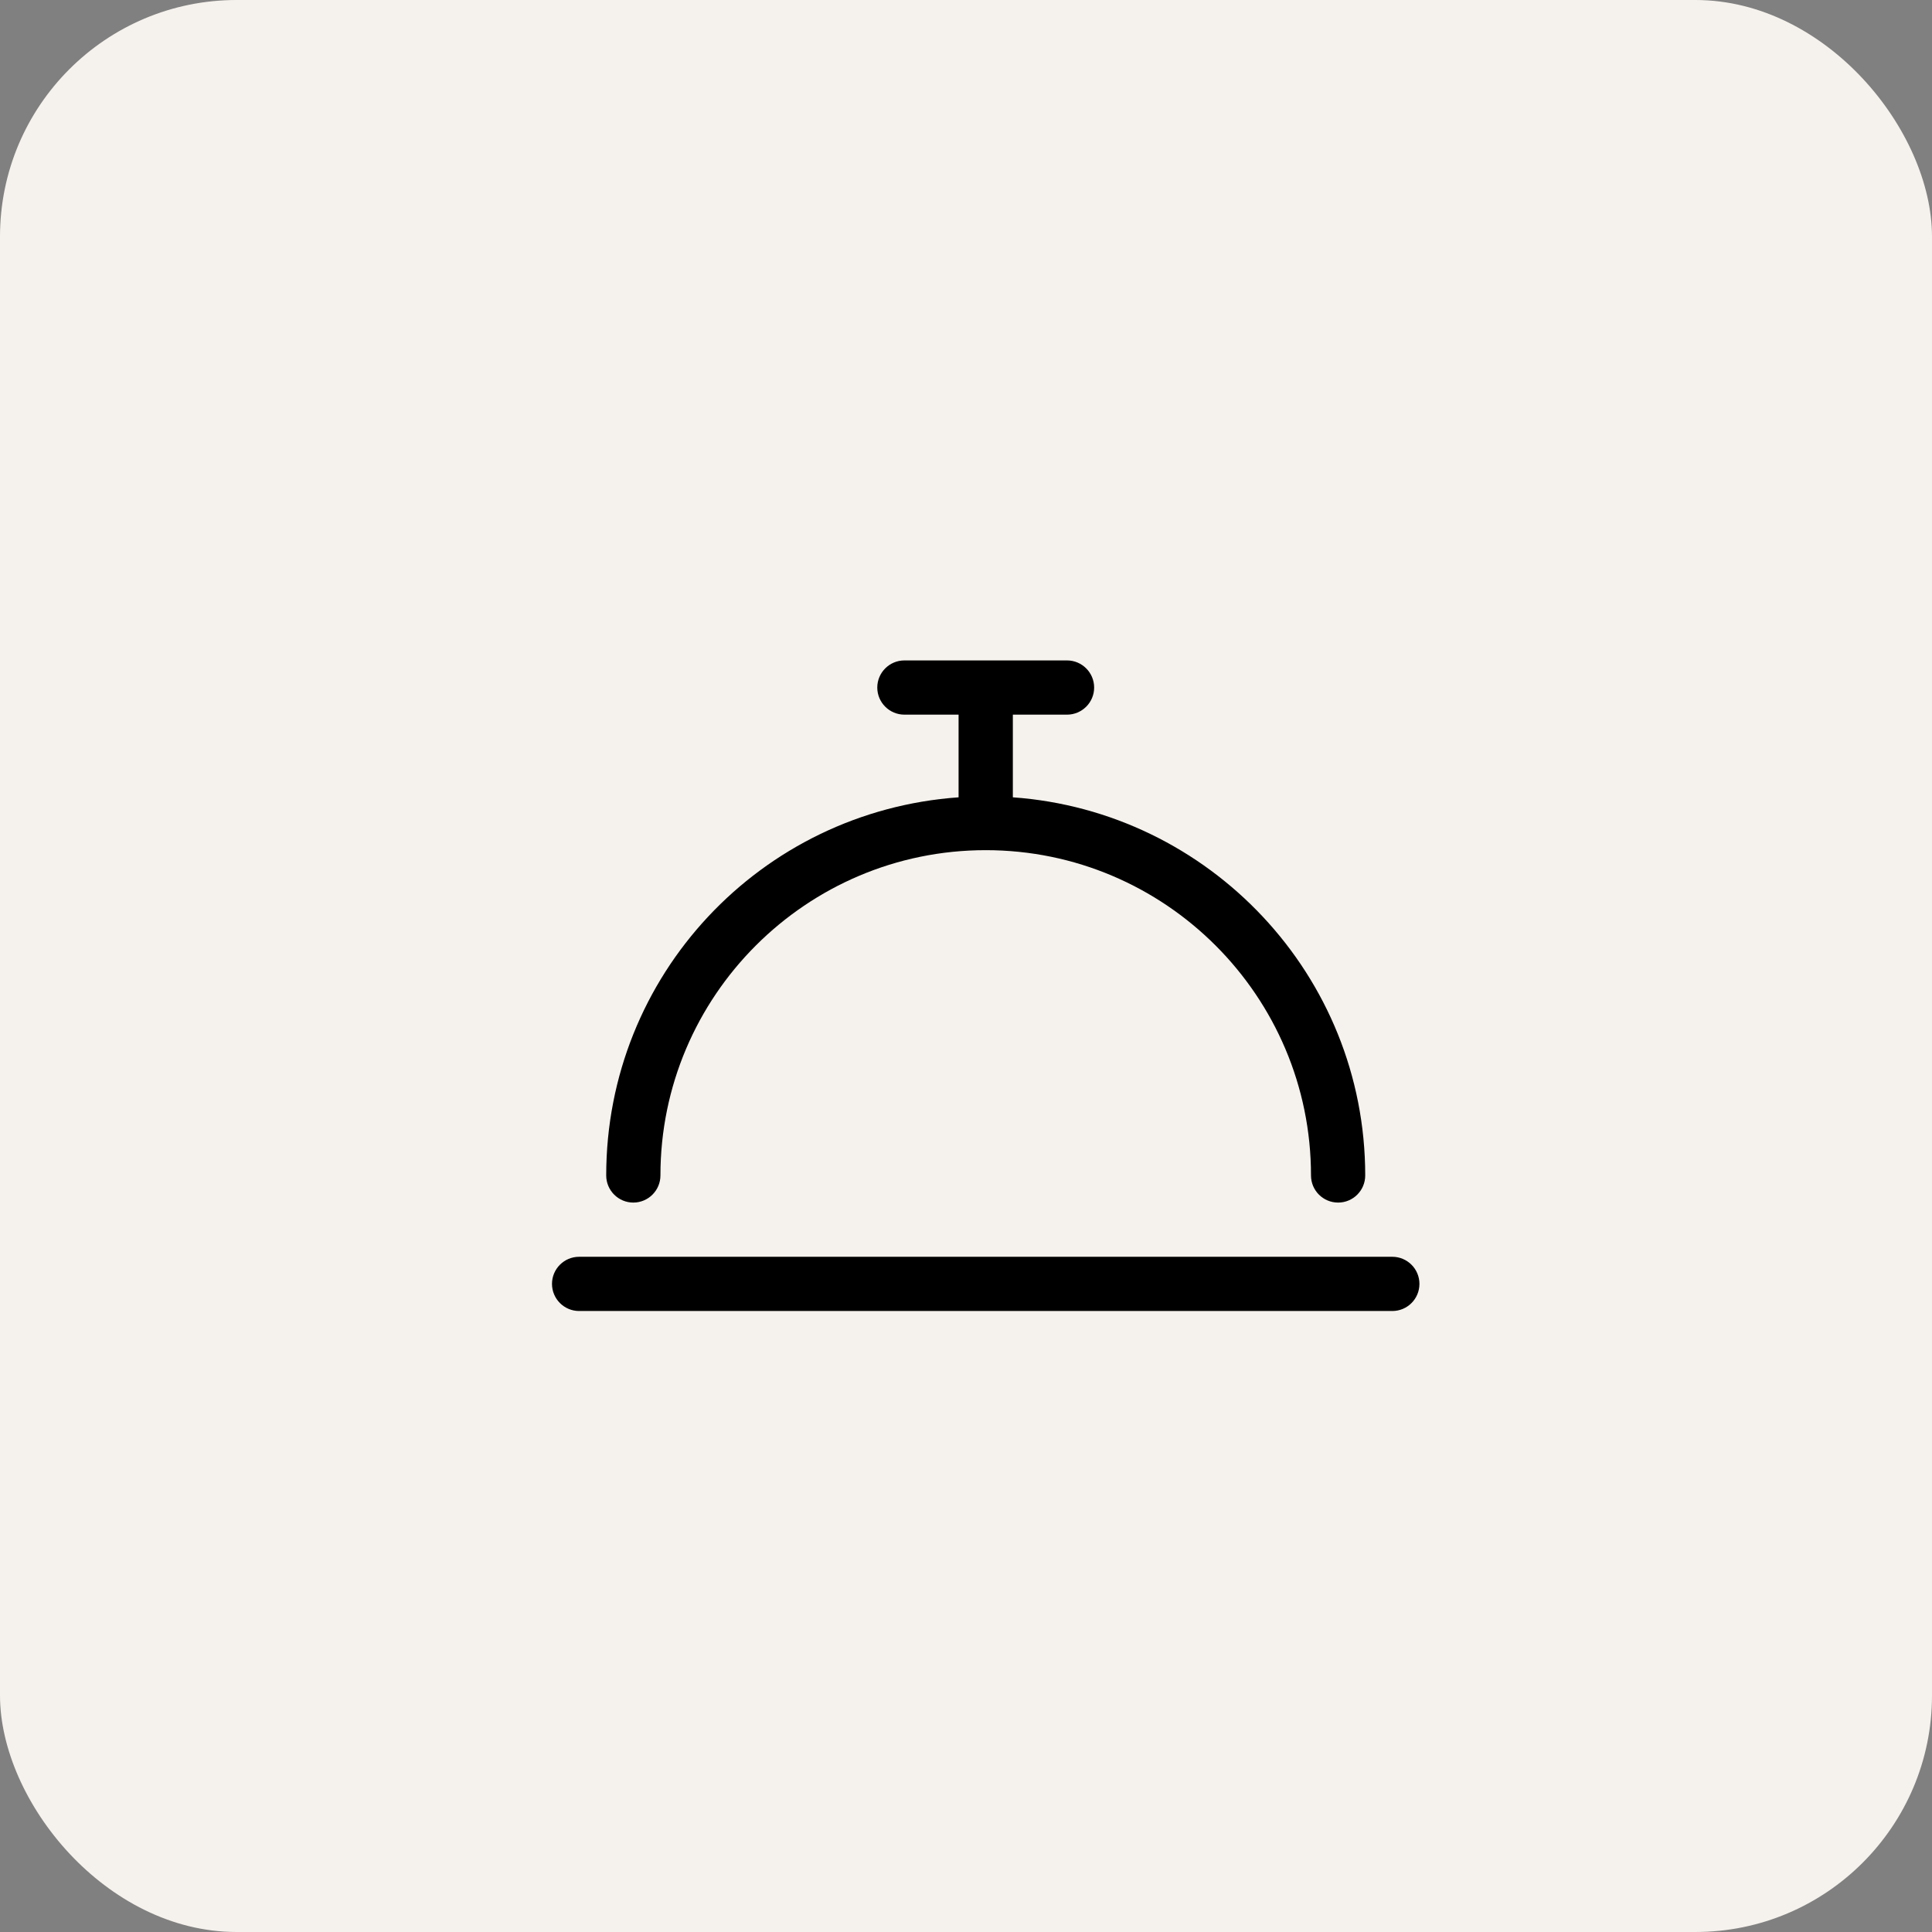
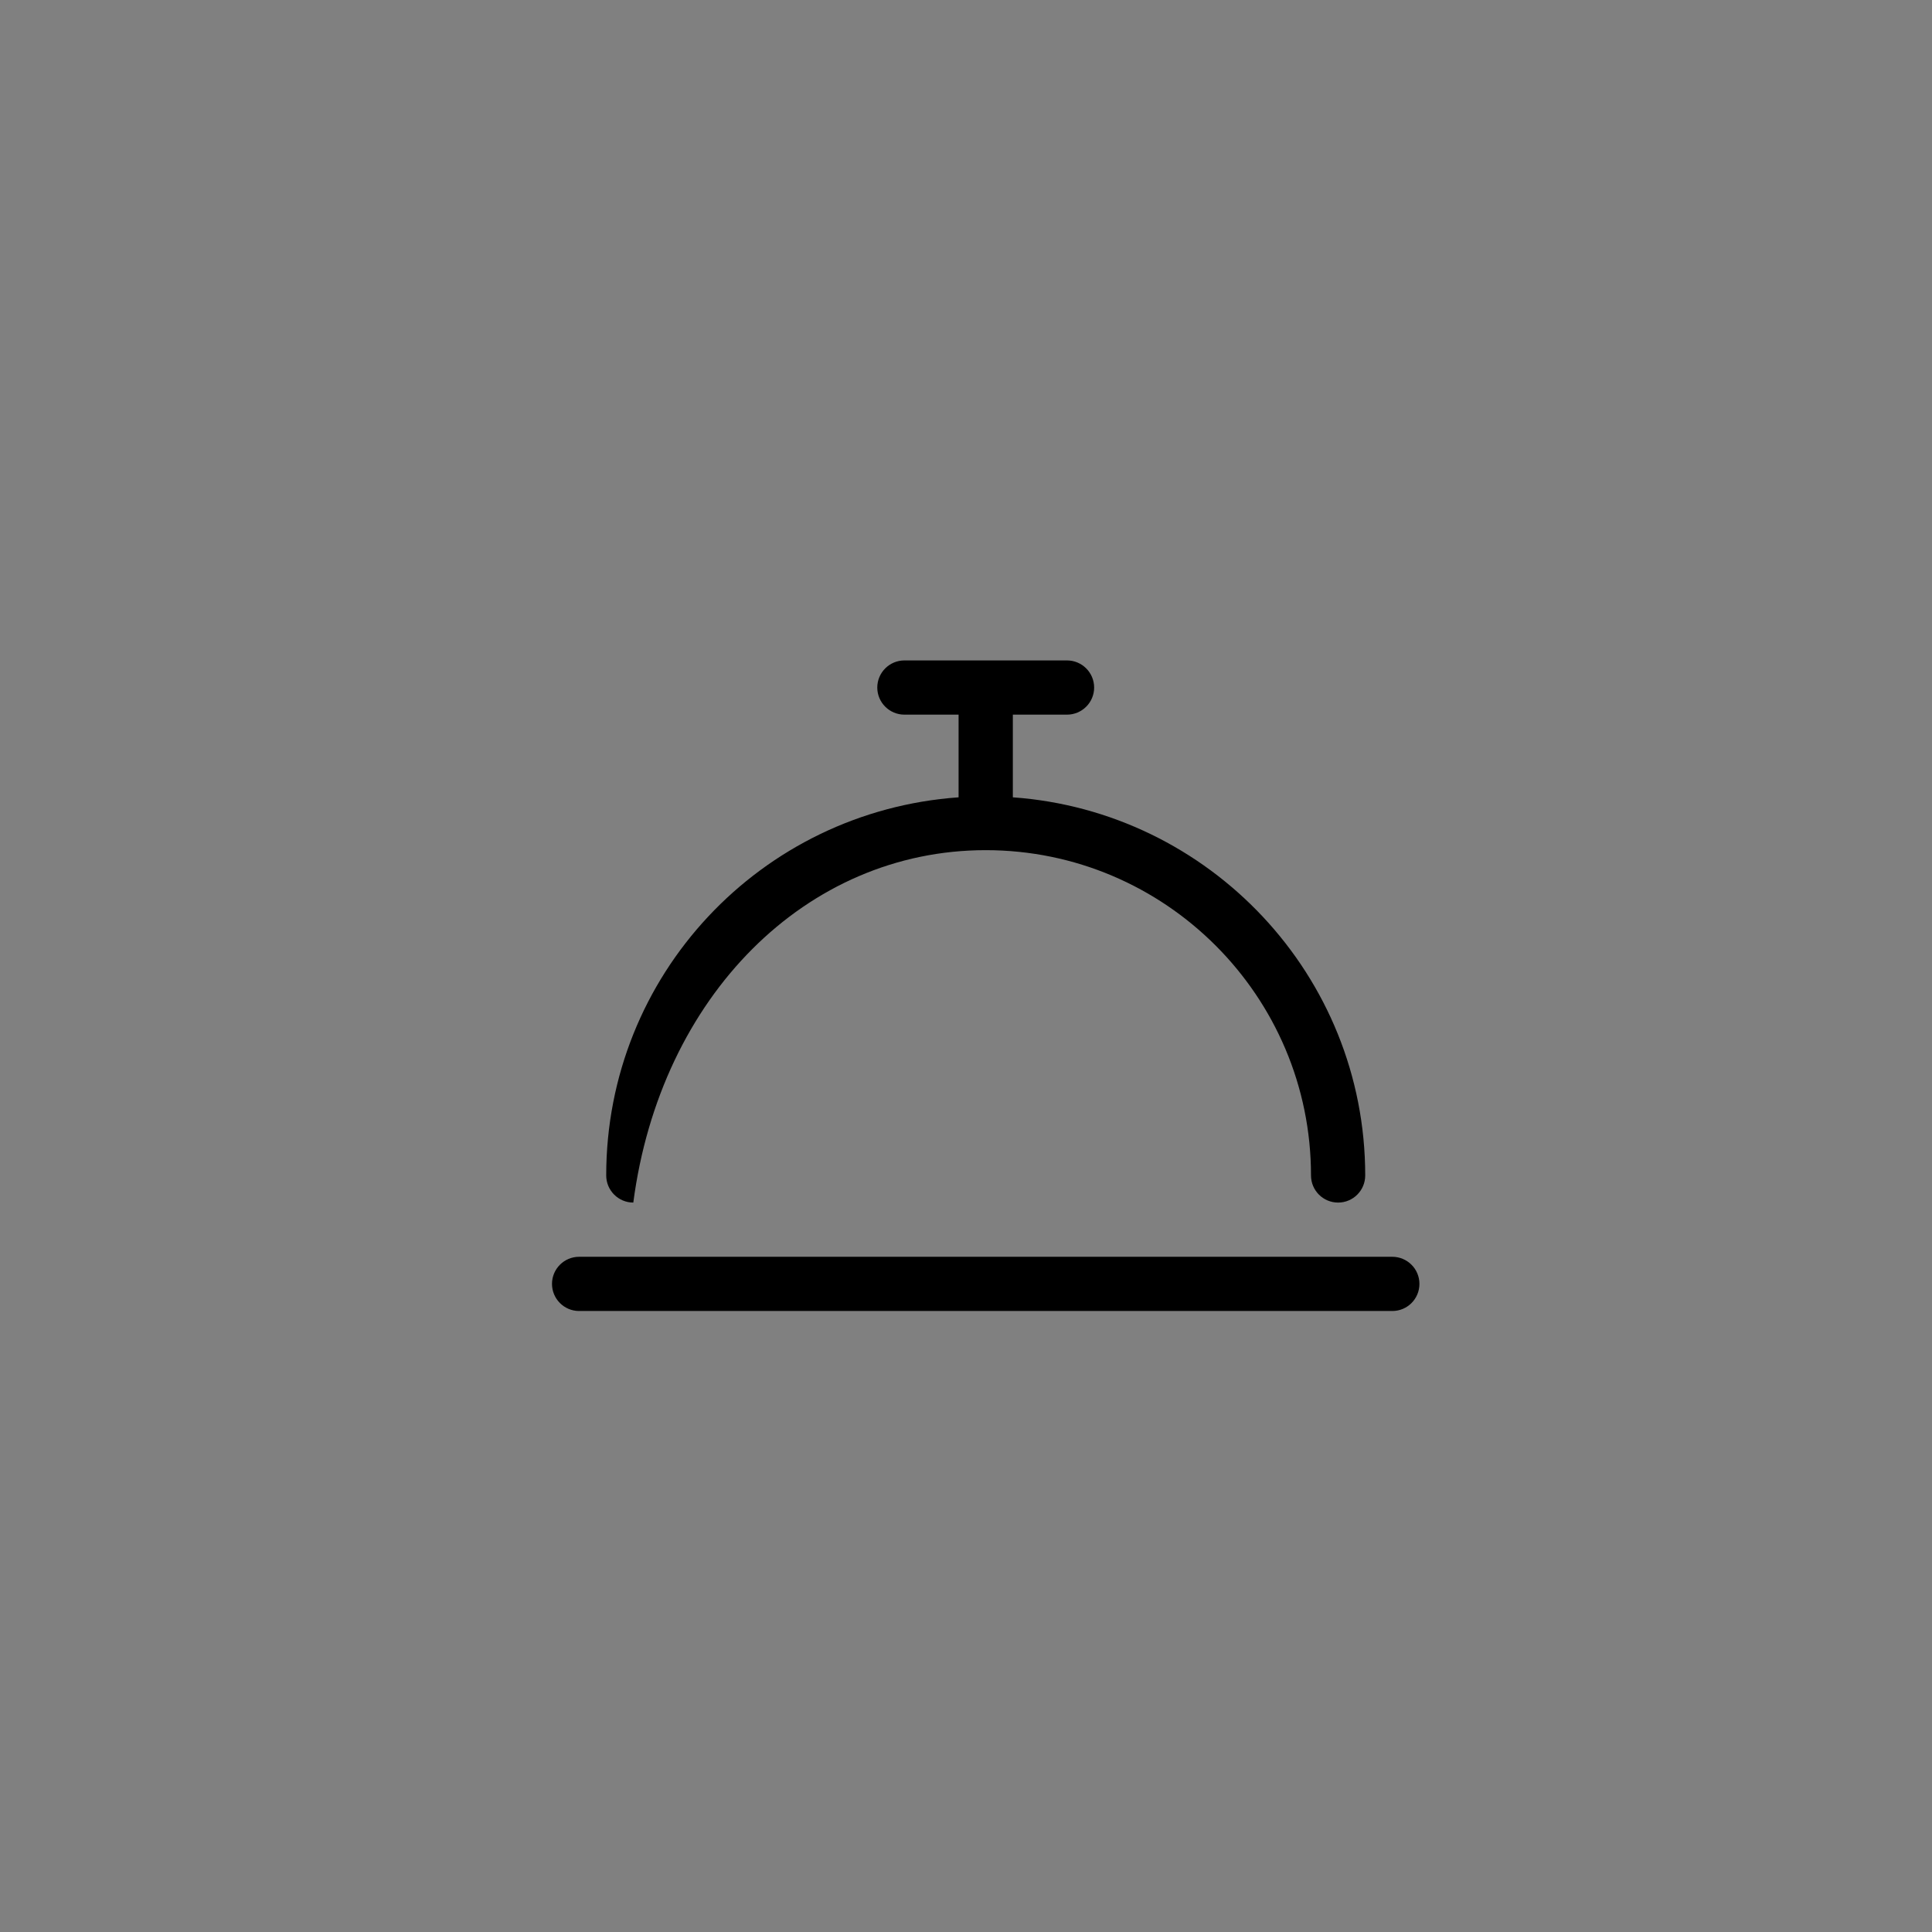
<svg xmlns="http://www.w3.org/2000/svg" width="49" height="49" viewBox="0 0 49 49" fill="none">
  <rect x="0" y="0" width="49" height="49" fill="#808080" stroke="none" />
-   <rect width="49" height="49" rx="6" fill="#F5F1EC" />
-   <path d="M16.062 30.5C16.442 30.5 16.75 30.191 16.75 29.812C16.75 25.262 20.451 21.562 25 21.562C29.549 21.562 33.25 25.263 33.25 29.812C33.25 30.192 33.557 30.5 33.938 30.5C34.318 30.5 34.625 30.192 34.625 29.812C34.625 24.738 30.673 20.578 25.688 20.222V18.125H27.062C27.441 18.125 27.75 17.817 27.75 17.438C27.75 17.058 27.441 16.75 27.062 16.75H22.938C22.559 16.75 22.25 17.058 22.25 17.438C22.25 17.817 22.559 18.125 22.938 18.125H24.312V20.222C19.29 20.578 15.375 24.738 15.375 29.812C15.375 30.191 15.683 30.5 16.062 30.5ZM35.312 31.875H14.688C14.307 31.875 14 32.184 14 32.562C14 32.941 14.307 33.25 14.688 33.25H35.312C35.693 33.25 36 32.943 36 32.562C36 32.182 35.691 31.875 35.312 31.875Z" fill="black" />
+   <path d="M16.062 30.5C16.75 25.262 20.451 21.562 25 21.562C29.549 21.562 33.25 25.263 33.25 29.812C33.25 30.192 33.557 30.5 33.938 30.5C34.318 30.5 34.625 30.192 34.625 29.812C34.625 24.738 30.673 20.578 25.688 20.222V18.125H27.062C27.441 18.125 27.75 17.817 27.75 17.438C27.75 17.058 27.441 16.75 27.062 16.75H22.938C22.559 16.75 22.25 17.058 22.25 17.438C22.25 17.817 22.559 18.125 22.938 18.125H24.312V20.222C19.29 20.578 15.375 24.738 15.375 29.812C15.375 30.191 15.683 30.5 16.062 30.5ZM35.312 31.875H14.688C14.307 31.875 14 32.184 14 32.562C14 32.941 14.307 33.25 14.688 33.25H35.312C35.693 33.25 36 32.943 36 32.562C36 32.182 35.691 31.875 35.312 31.875Z" fill="black" />
</svg>